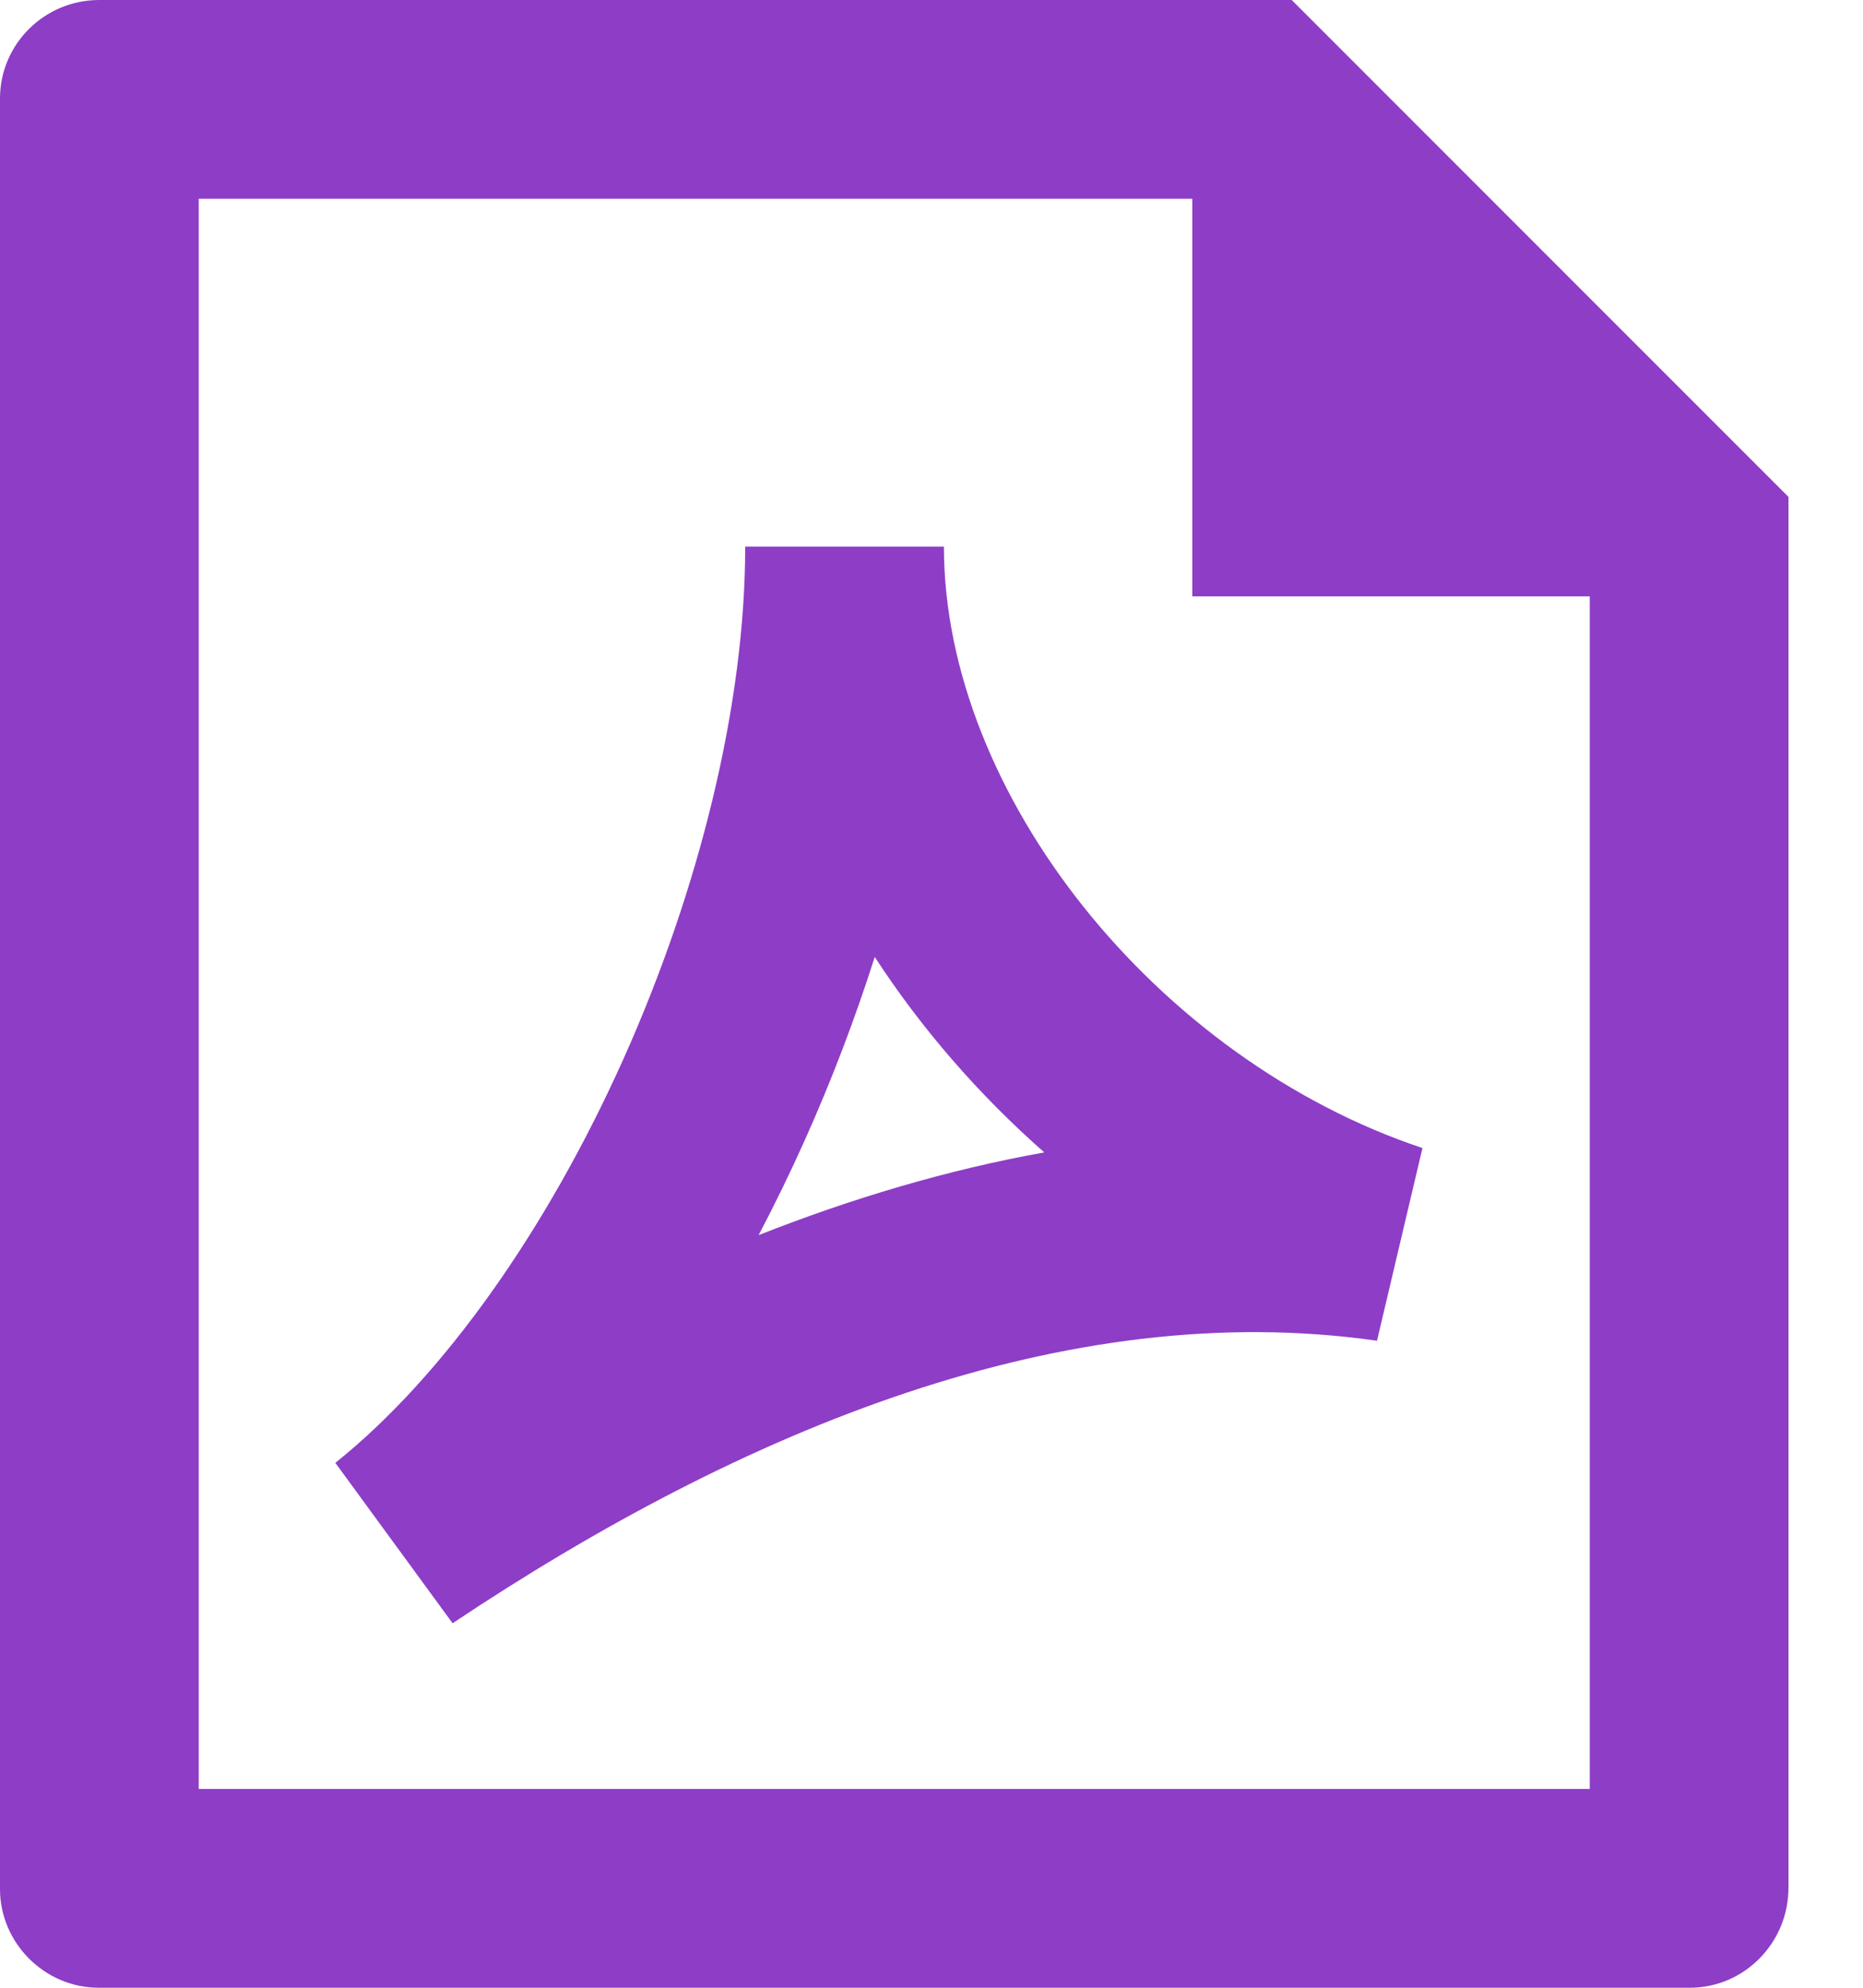
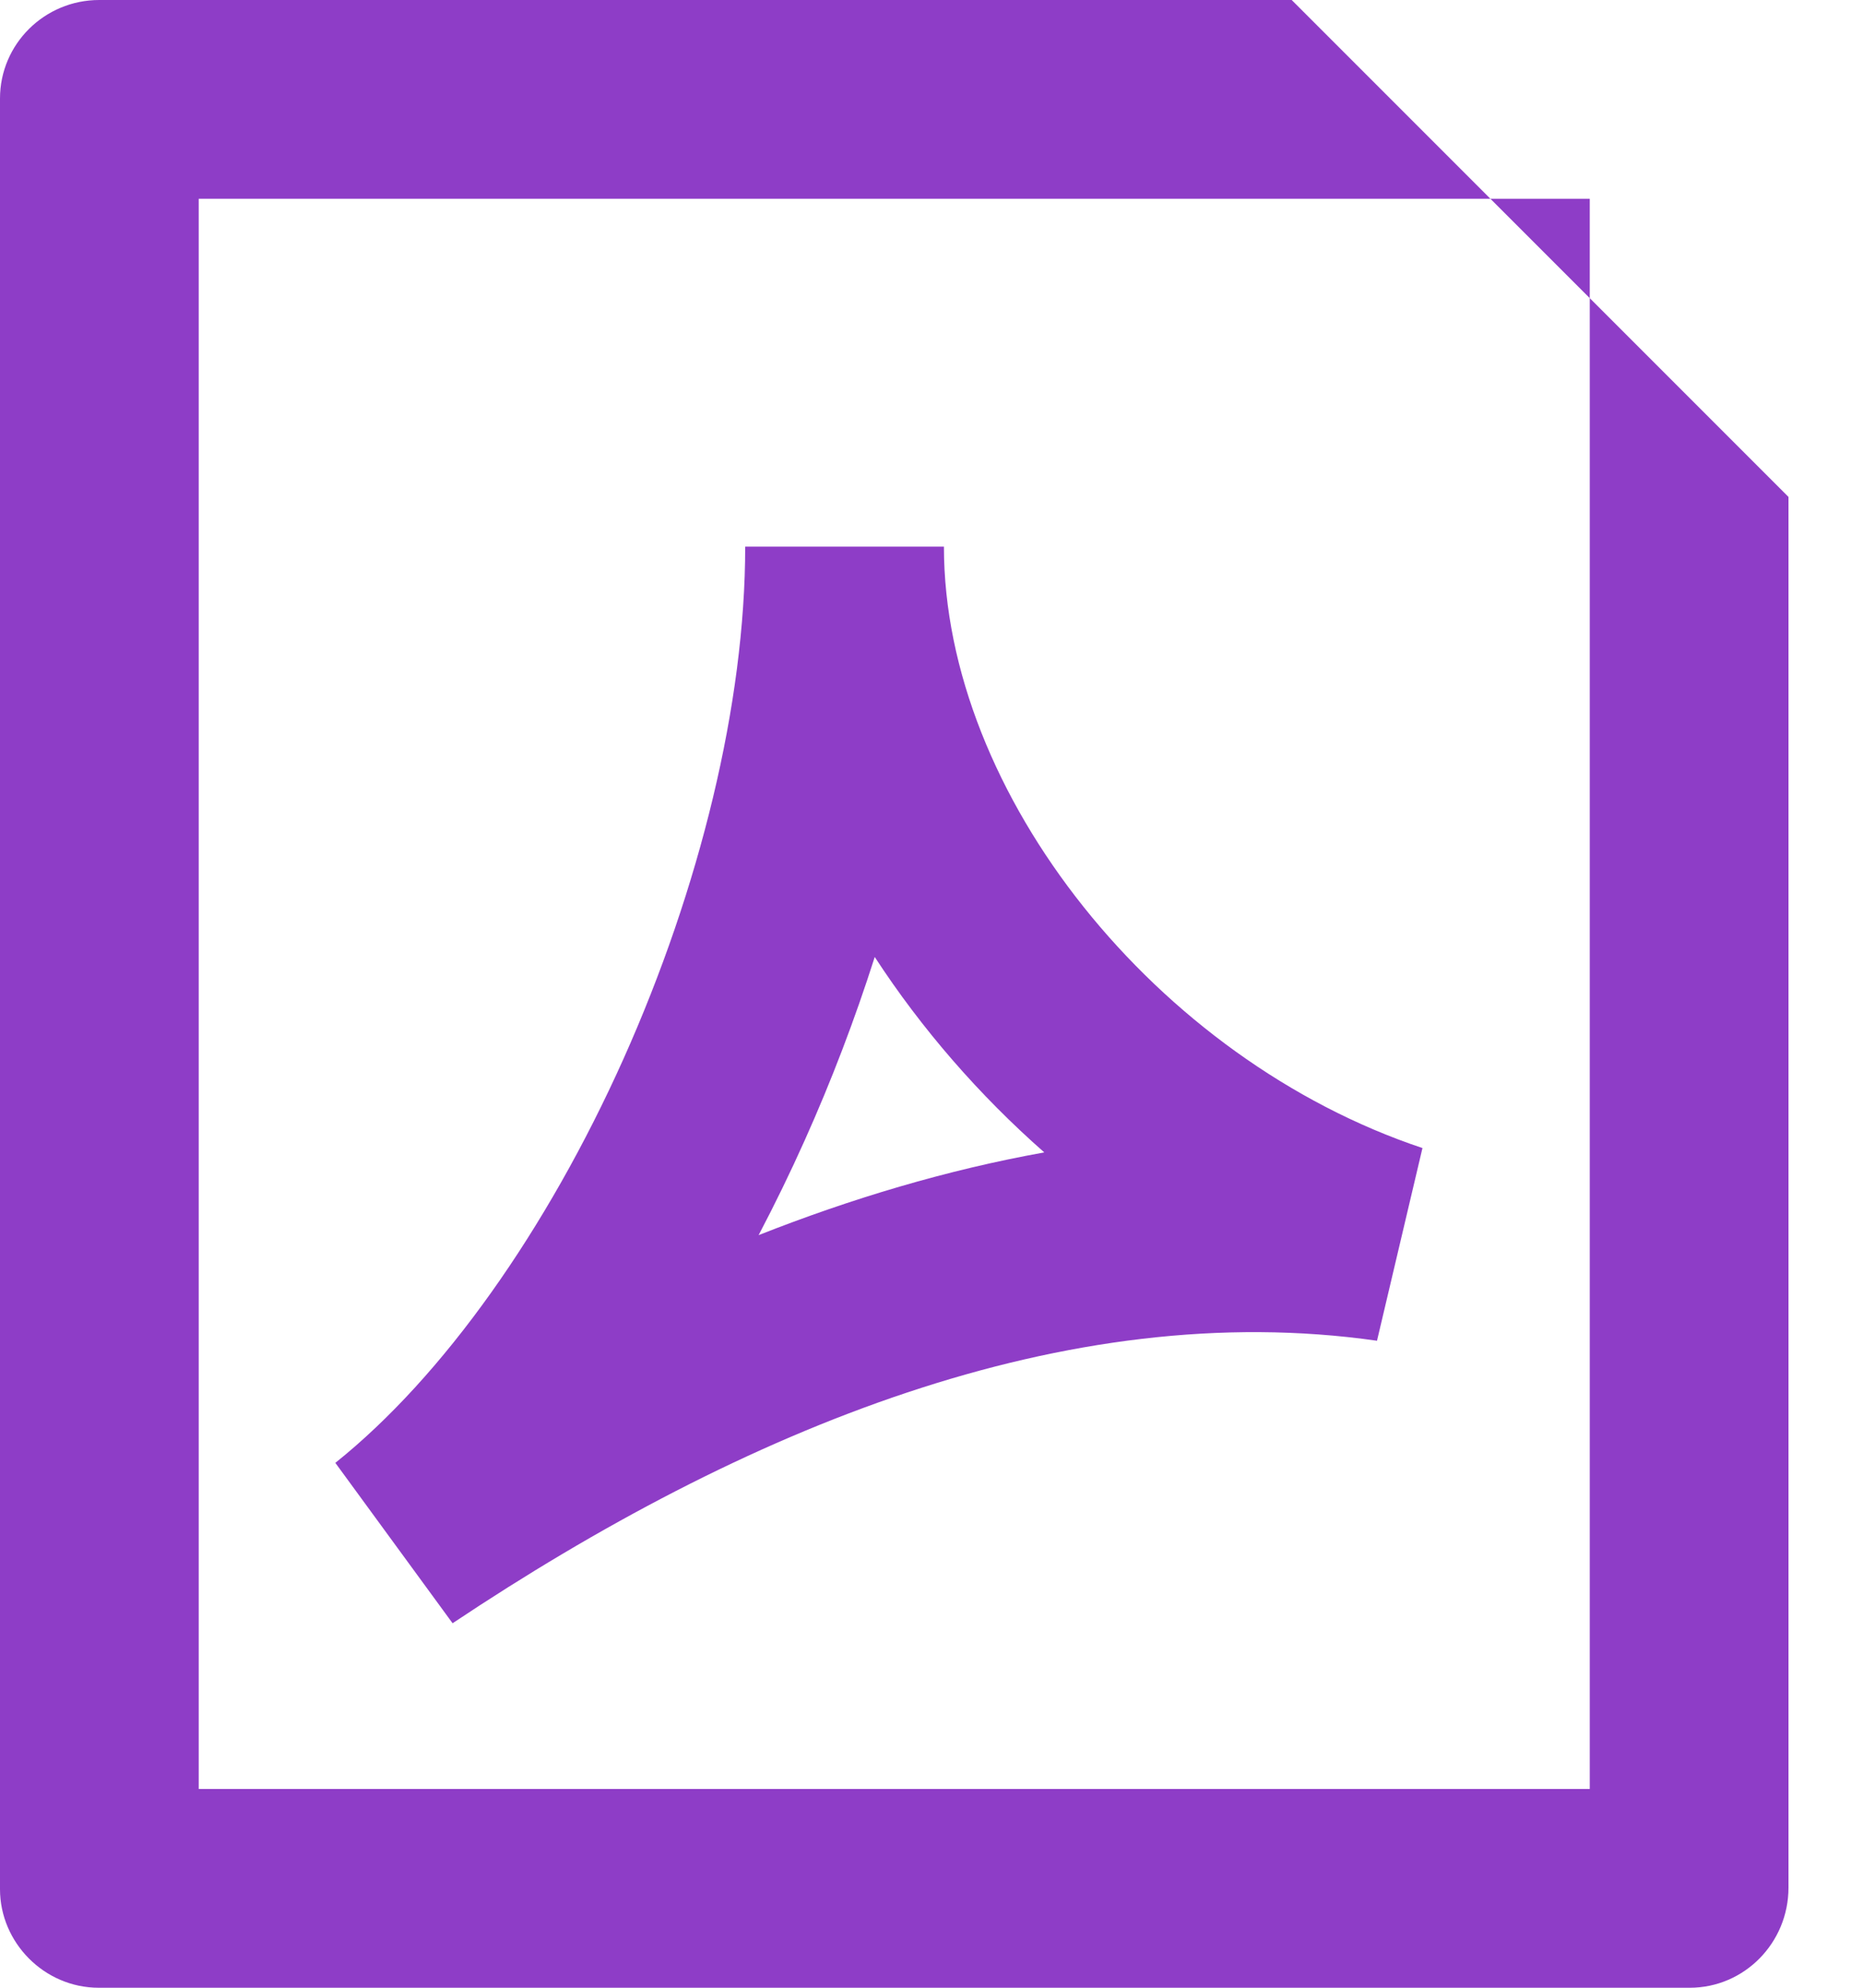
<svg xmlns="http://www.w3.org/2000/svg" width="15" height="16" viewBox="0 0 15 16" fill="none">
-   <path id="Vector" d="M1.6 1.6H9.6V4.8H12.8V14.4H1.6V1.6ZM0.799 0C0.358 0 0 0.355 0 0.793V15.207C0 15.636 0.356 16 0.795 16H13.605C14.044 16 14.4 15.639 14.4 15.194L14.4 4L10.4 0H0.799ZM6 4.4C6 5.662 5.635 7.15 5.02 8.523C4.402 9.901 3.569 11.08 2.7 11.775L3.644 13.066C5.986 11.504 8.579 10.434 11.087 10.792L11.453 9.241C9.315 8.528 7.6 6.392 7.6 4.4H6ZM6.48 9.177C6.694 8.7 6.883 8.205 7.043 7.703C7.42 8.282 7.884 8.815 8.408 9.276C7.623 9.417 6.853 9.648 6.108 9.942C6.24 9.691 6.364 9.436 6.48 9.177Z" fill="#8E3DC7" />
+   <path id="Vector" d="M1.6 1.6H9.6H12.8V14.4H1.6V1.6ZM0.799 0C0.358 0 0 0.355 0 0.793V15.207C0 15.636 0.356 16 0.795 16H13.605C14.044 16 14.4 15.639 14.4 15.194L14.4 4L10.4 0H0.799ZM6 4.4C6 5.662 5.635 7.15 5.02 8.523C4.402 9.901 3.569 11.08 2.7 11.775L3.644 13.066C5.986 11.504 8.579 10.434 11.087 10.792L11.453 9.241C9.315 8.528 7.6 6.392 7.6 4.4H6ZM6.48 9.177C6.694 8.7 6.883 8.205 7.043 7.703C7.42 8.282 7.884 8.815 8.408 9.276C7.623 9.417 6.853 9.648 6.108 9.942C6.24 9.691 6.364 9.436 6.48 9.177Z" fill="#8E3DC7" />
</svg>